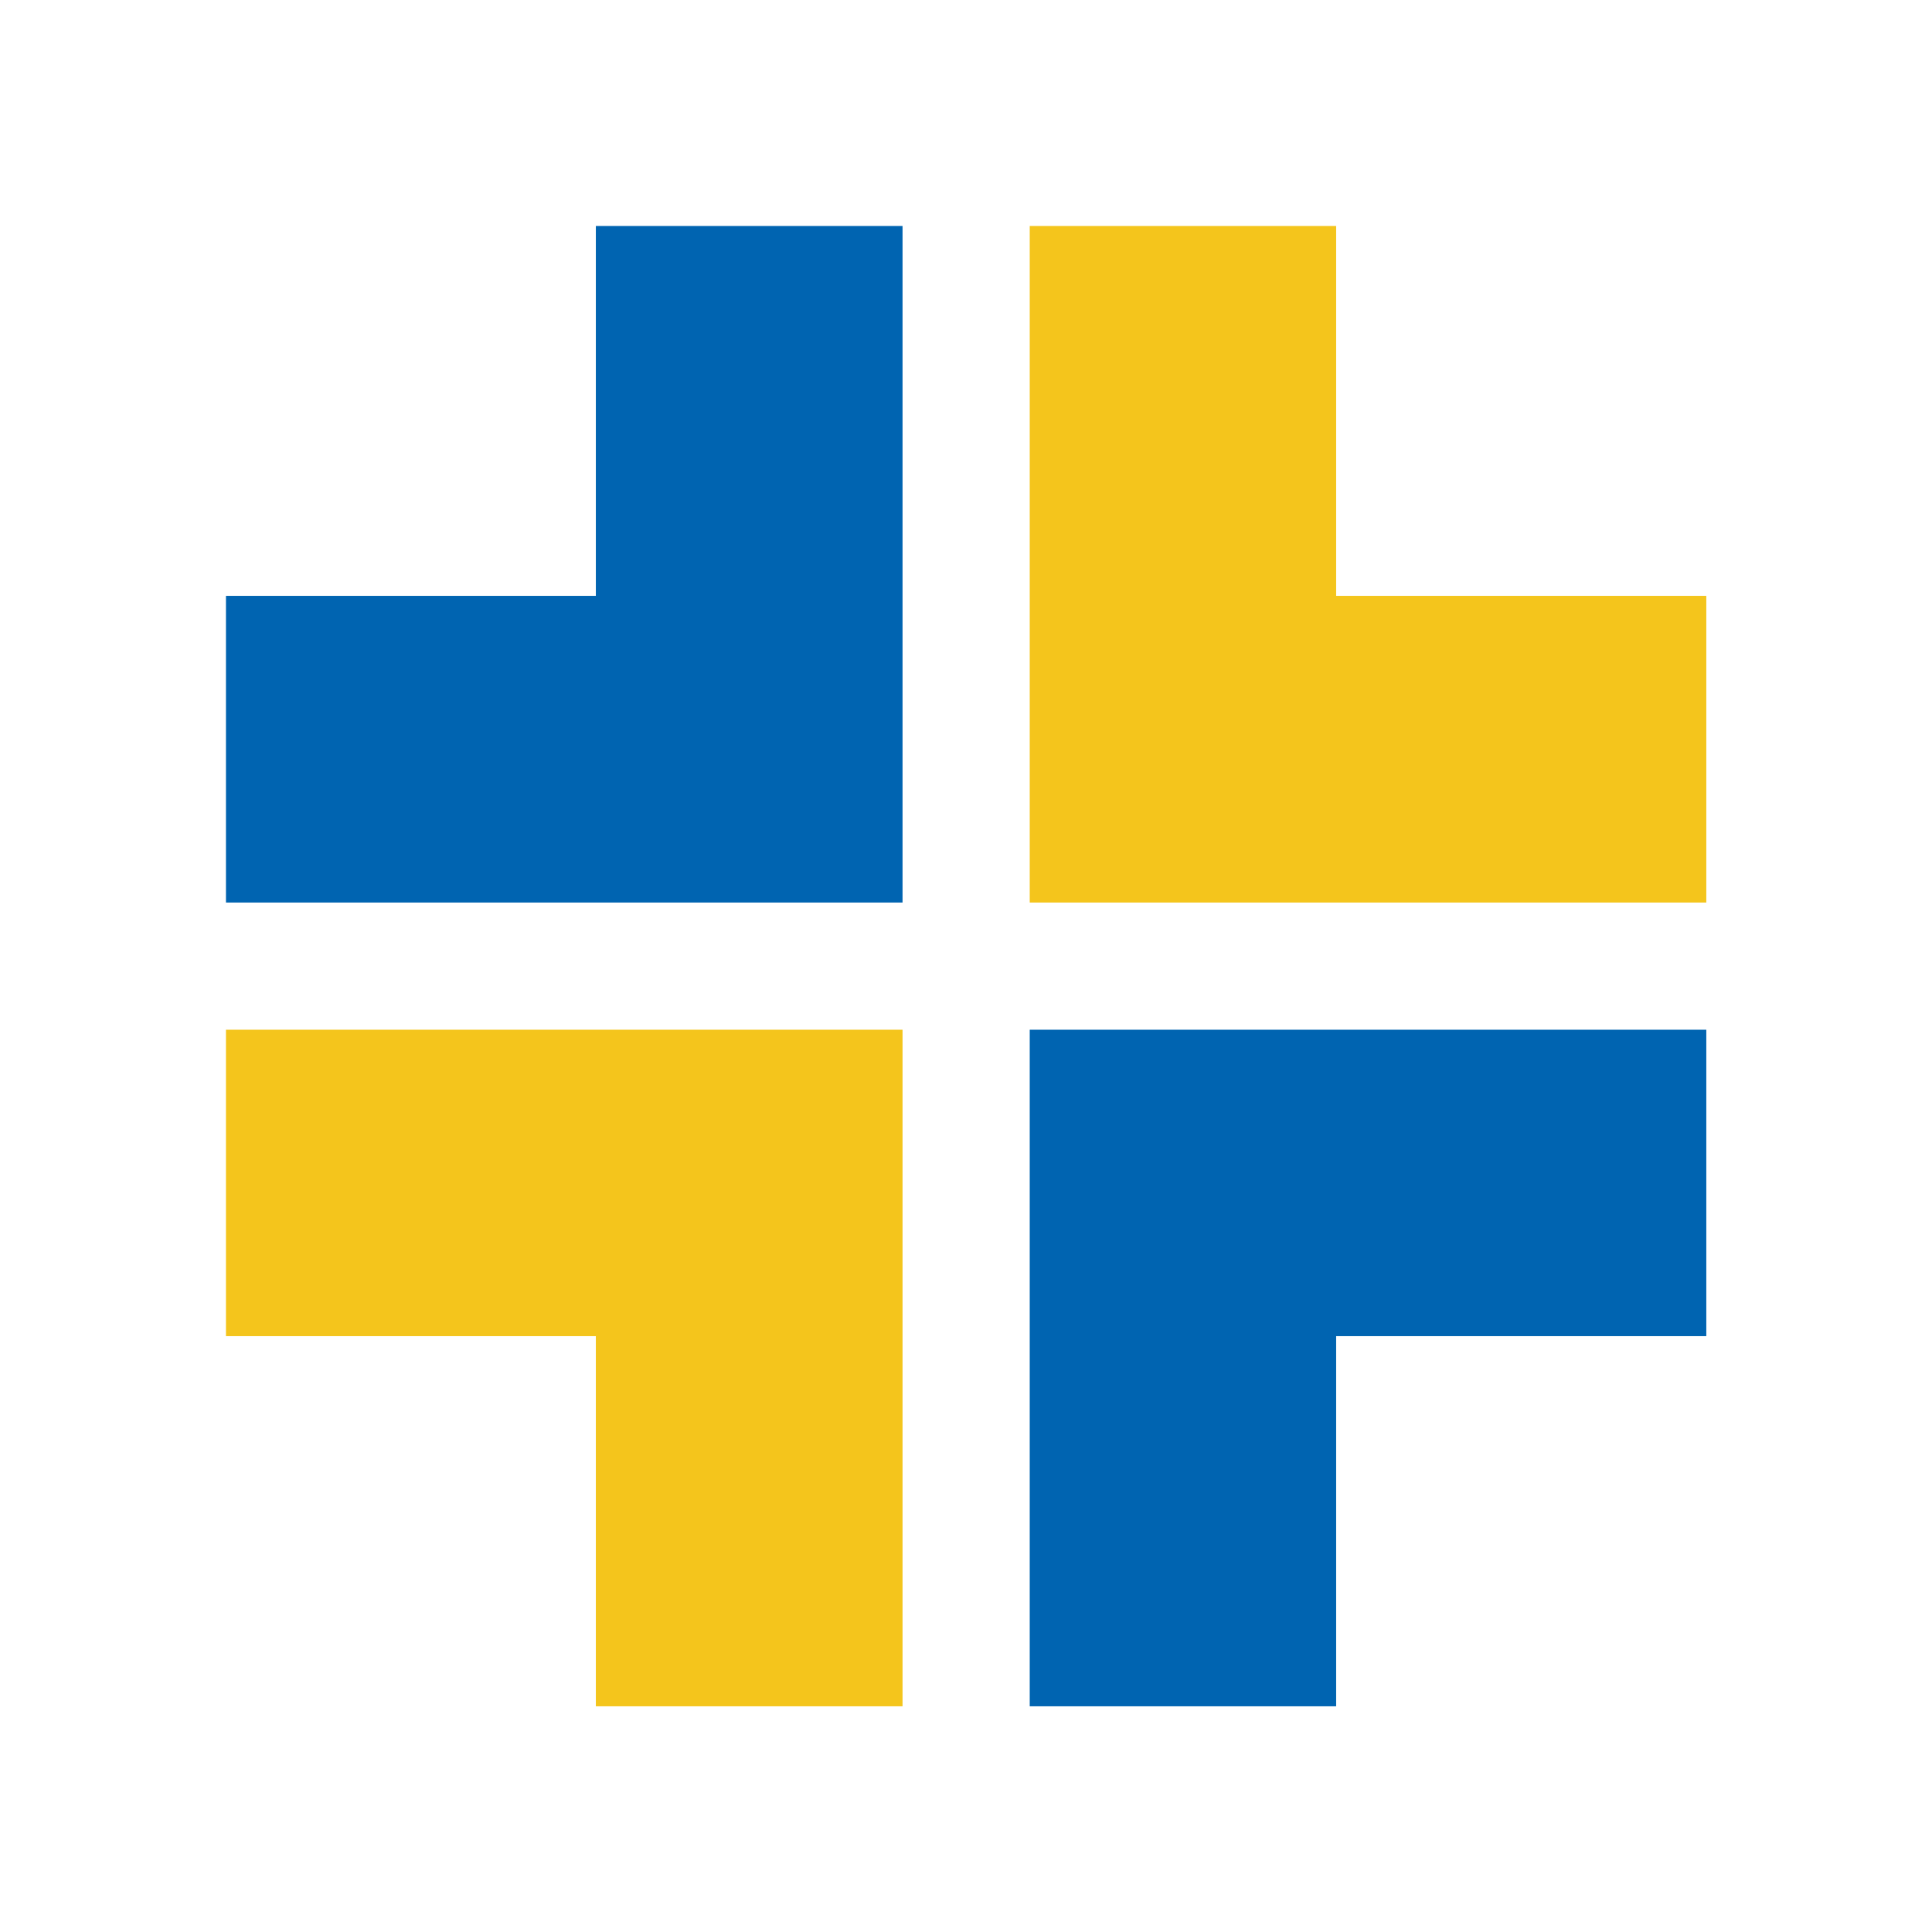
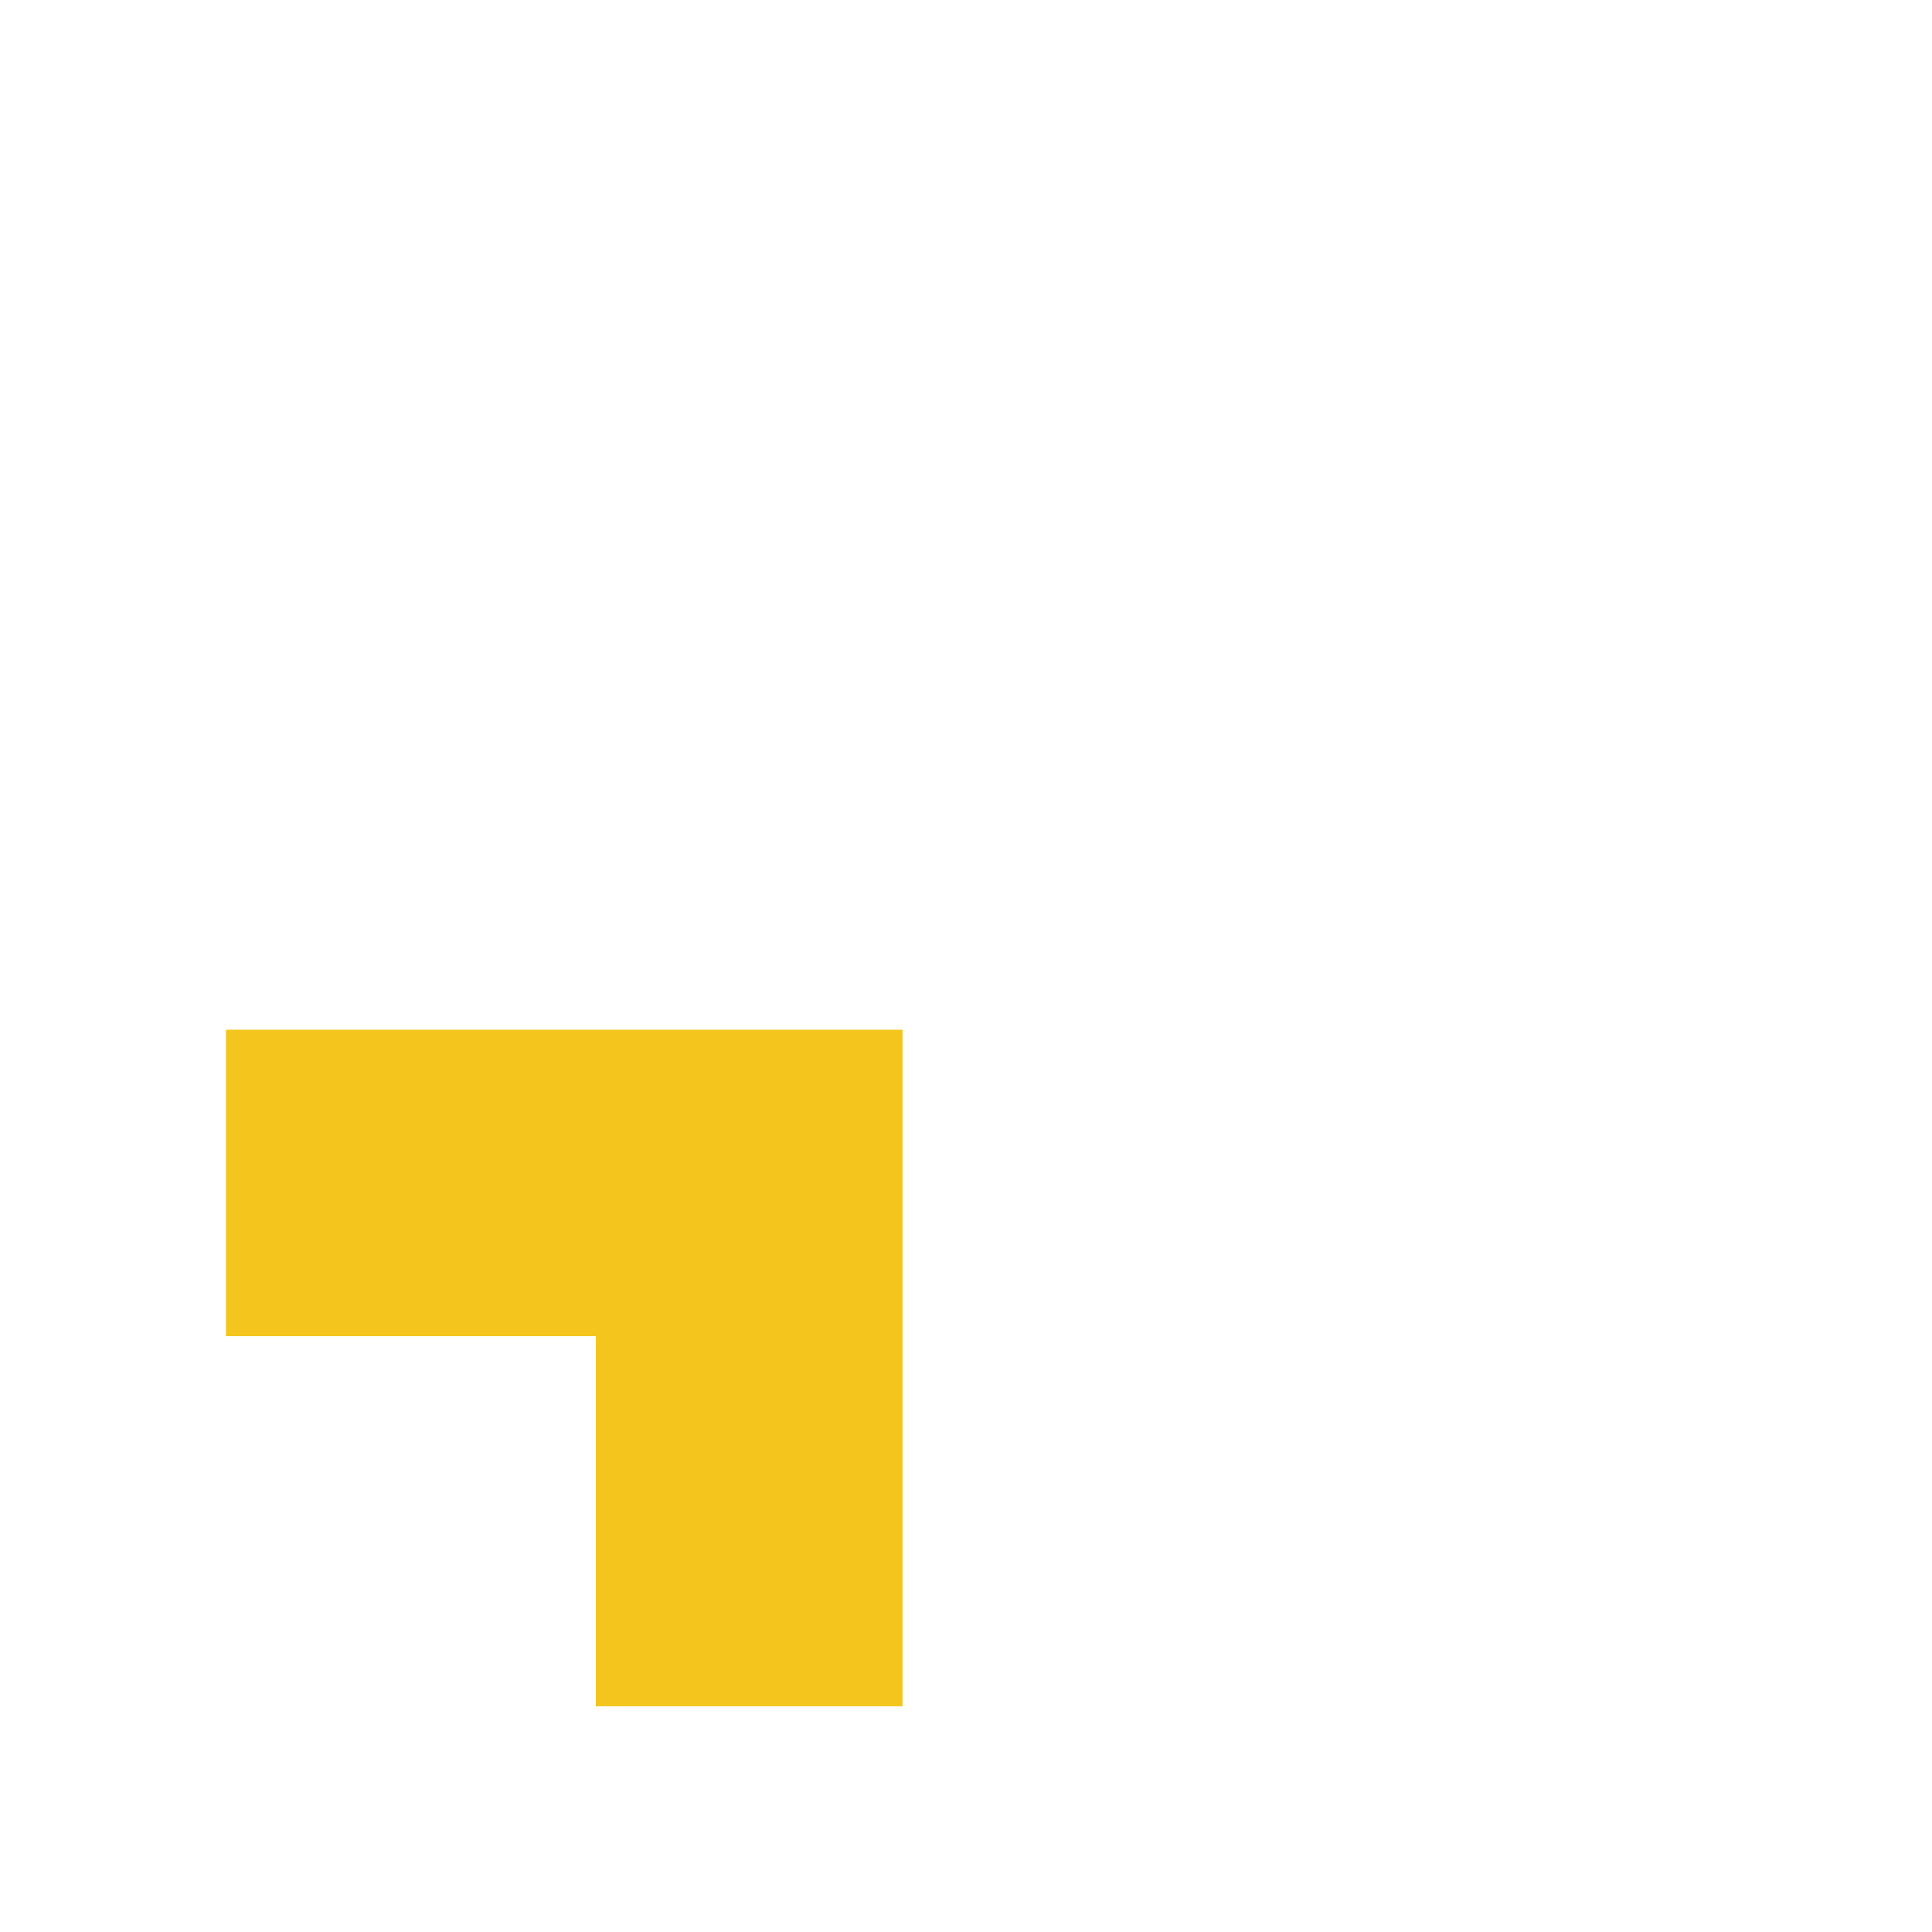
<svg xmlns="http://www.w3.org/2000/svg" id="_レイヤー_2" data-name="レイヤー 2" viewBox="0 0 72.76 72.76">
  <defs>
    <style>
      .cls-1 {
        fill: none;
      }

      .cls-1, .cls-2, .cls-3 {
        stroke-width: 0px;
      }

      .cls-2 {
        fill: #f4c51c;
      }

      .cls-3 {
        fill: #0064b1;
      }
    </style>
  </defs>
  <g id="_レイヤー_1-2" data-name="レイヤー 1">
    <g>
      <g>
-         <polygon class="cls-3" points="8.51 22.44 8.51 33.99 33.99 33.99 33.99 8.51 22.44 8.51 22.44 22.44 8.51 22.44" />
-         <polygon class="cls-2" points="50.32 8.51 38.78 8.51 38.78 33.99 64.26 33.99 64.26 22.44 50.32 22.44 50.32 8.51" />
-         <polygon class="cls-3" points="64.26 50.32 64.26 38.78 38.78 38.78 38.78 64.26 50.32 64.26 50.32 50.32 64.26 50.32" />
        <polygon class="cls-2" points="22.44 64.26 33.99 64.26 33.99 38.78 8.51 38.78 8.51 50.32 22.44 50.32 22.44 64.26" />
      </g>
-       <rect class="cls-1" width="72.76" height="72.76" />
    </g>
  </g>
</svg>